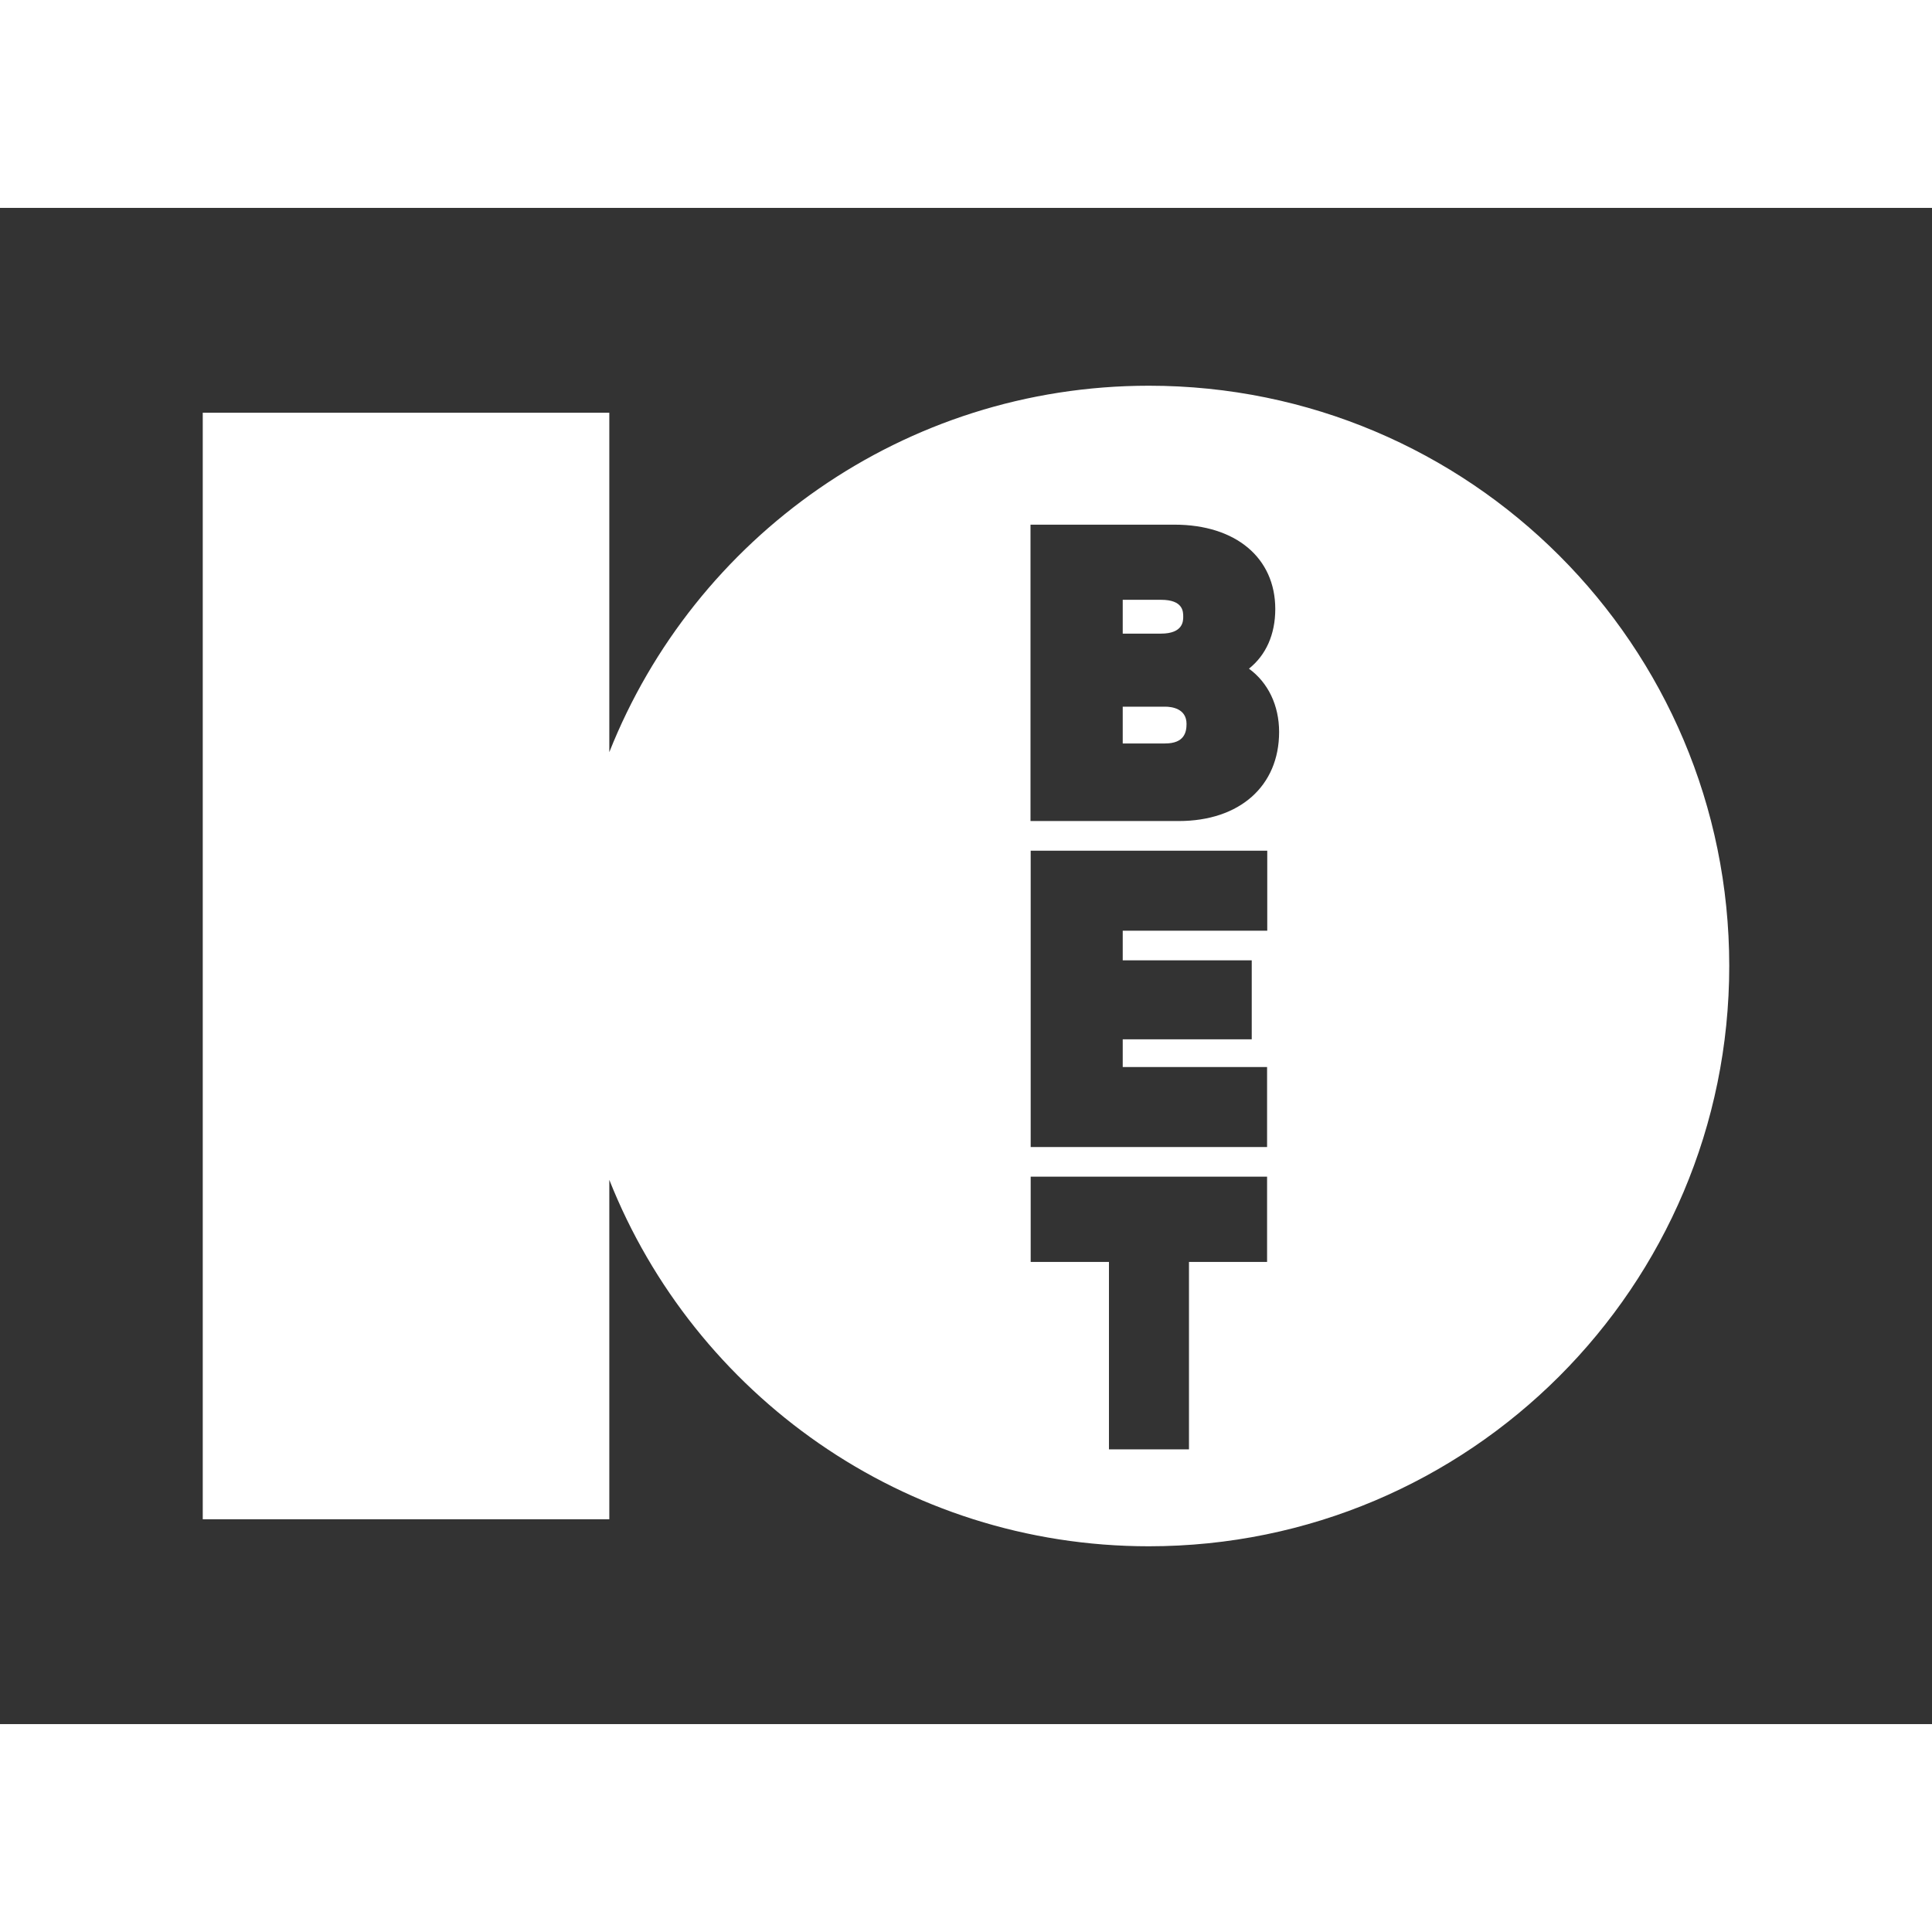
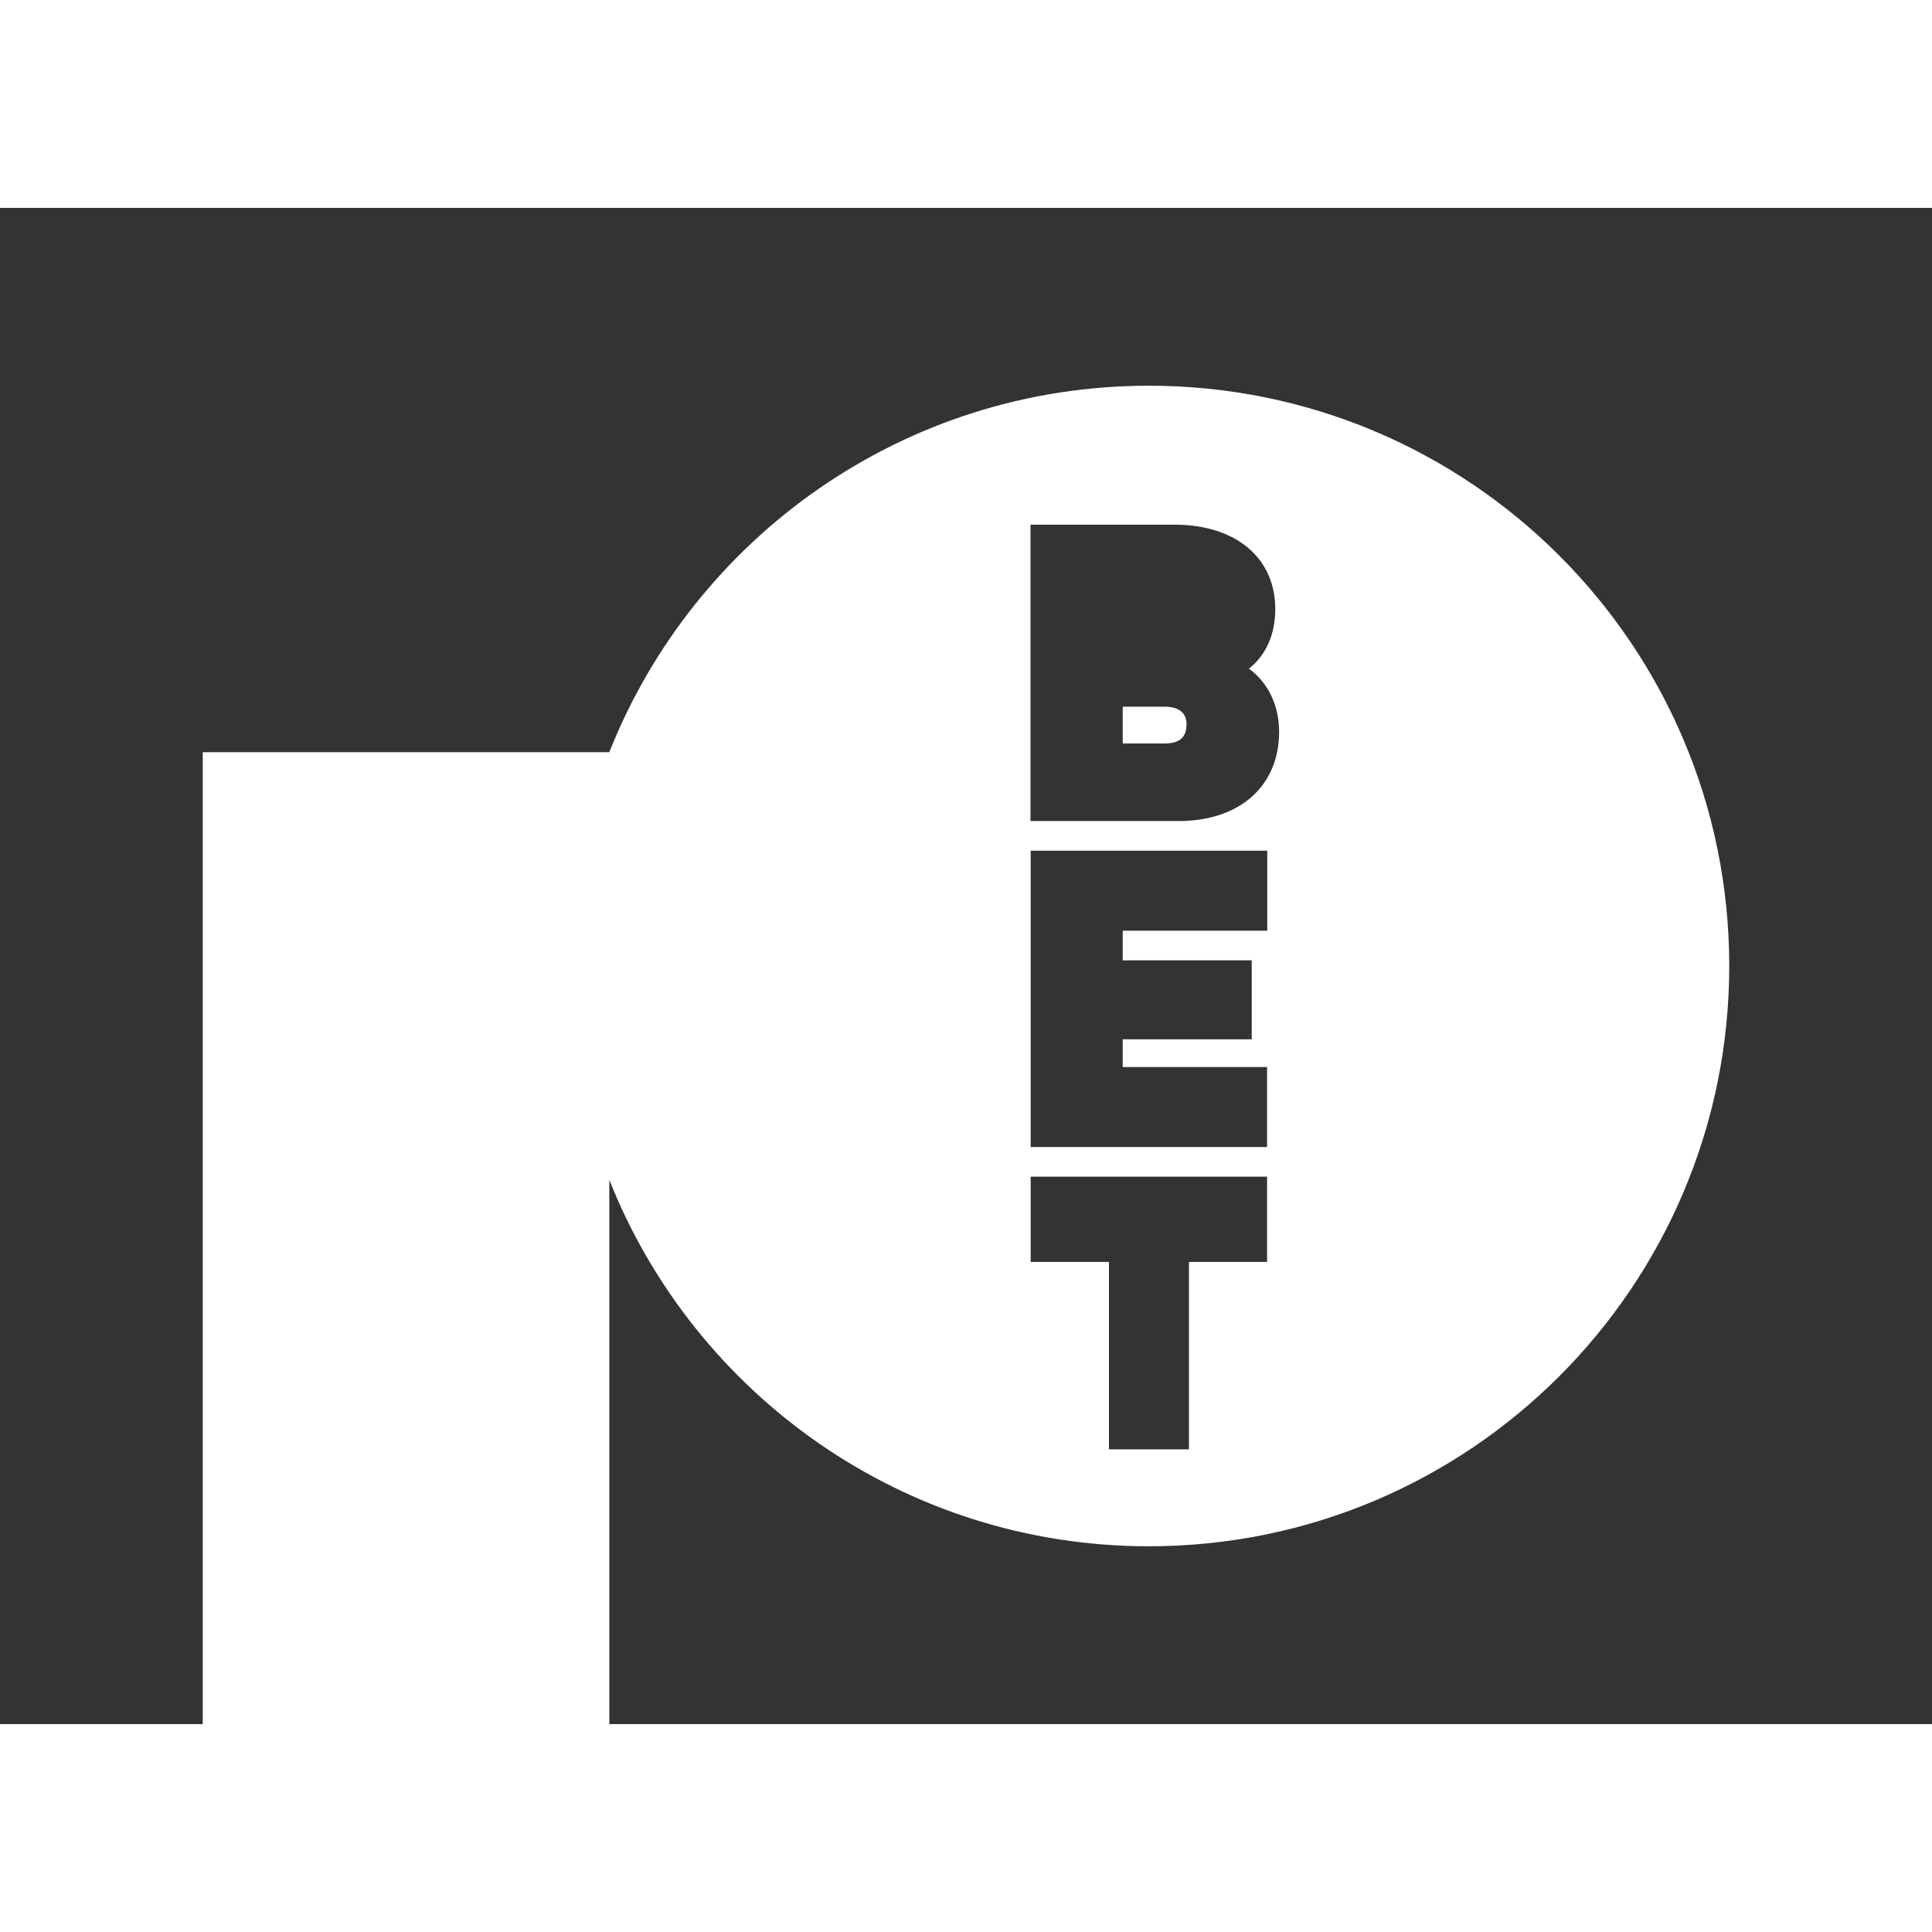
<svg xmlns="http://www.w3.org/2000/svg" version="1.1" id="Layer_1" x="0px" y="0px" viewBox="0 0 1108.2 869.7" style="enable-background:new 0 0 1108.2 869.7;" xml:space="preserve" width="60" height="60">
  <rect x="0" y="0" width="1108.2" height="869.7" fill="#333333" stroke="none" />
  <style type="text/css">
	.st0{fill:#FFFFFF;}
</style>
  <g>
-     <path class="st0" d="M659,102c-140.5,0-260.7,87.1-309.5,210.2V117.5H116.3v634.7h233.2V557.5c48.8,123.1,169,210.2,309.5,210.2   c183.8,0,332.9-149,332.9-332.9S842.9,102,659,102z M726.8,604.6H682v107.5h-45.9V604.6h-44.9v-48.9h135.6V604.6z M726.9,414.6H644   v17h74v45.3h-74v15.9h82.8v45.9H591.2v-170h135.7V414.6z M676.1,351.7h-85v-170h82.6c35.1,0,57.8,19,57.8,48.4   c0,14.5-5.3,26.4-15.1,34.2c11,8,17.3,21.1,17.3,36.3C733.7,331.6,711.1,351.7,676.1,351.7z" />
+     <path class="st0" d="M659,102c-140.5,0-260.7,87.1-309.5,210.2H116.3v634.7h233.2V557.5c48.8,123.1,169,210.2,309.5,210.2   c183.8,0,332.9-149,332.9-332.9S842.9,102,659,102z M726.8,604.6H682v107.5h-45.9V604.6h-44.9v-48.9h135.6V604.6z M726.9,414.6H644   v17h74v45.3h-74v15.9h82.8v45.9H591.2v-170h135.7V414.6z M676.1,351.7h-85v-170h82.6c35.1,0,57.8,19,57.8,48.4   c0,14.5-5.3,26.4-15.1,34.2c11,8,17.3,21.1,17.3,36.3C733.7,331.6,711.1,351.7,676.1,351.7z" />
    <path class="st0" d="M668.3,286.1H644v21.1h24.3c11,0,12.3-6.4,12.3-11.2C680.6,287.1,672,286.1,668.3,286.1z" />
-     <path class="st0" d="M678.7,234.5c0-2.9,0-9.7-12.7-9.7H644v19.4h21.9C678.7,244.2,678.7,236.9,678.7,234.5z" />
  </g>
</svg>